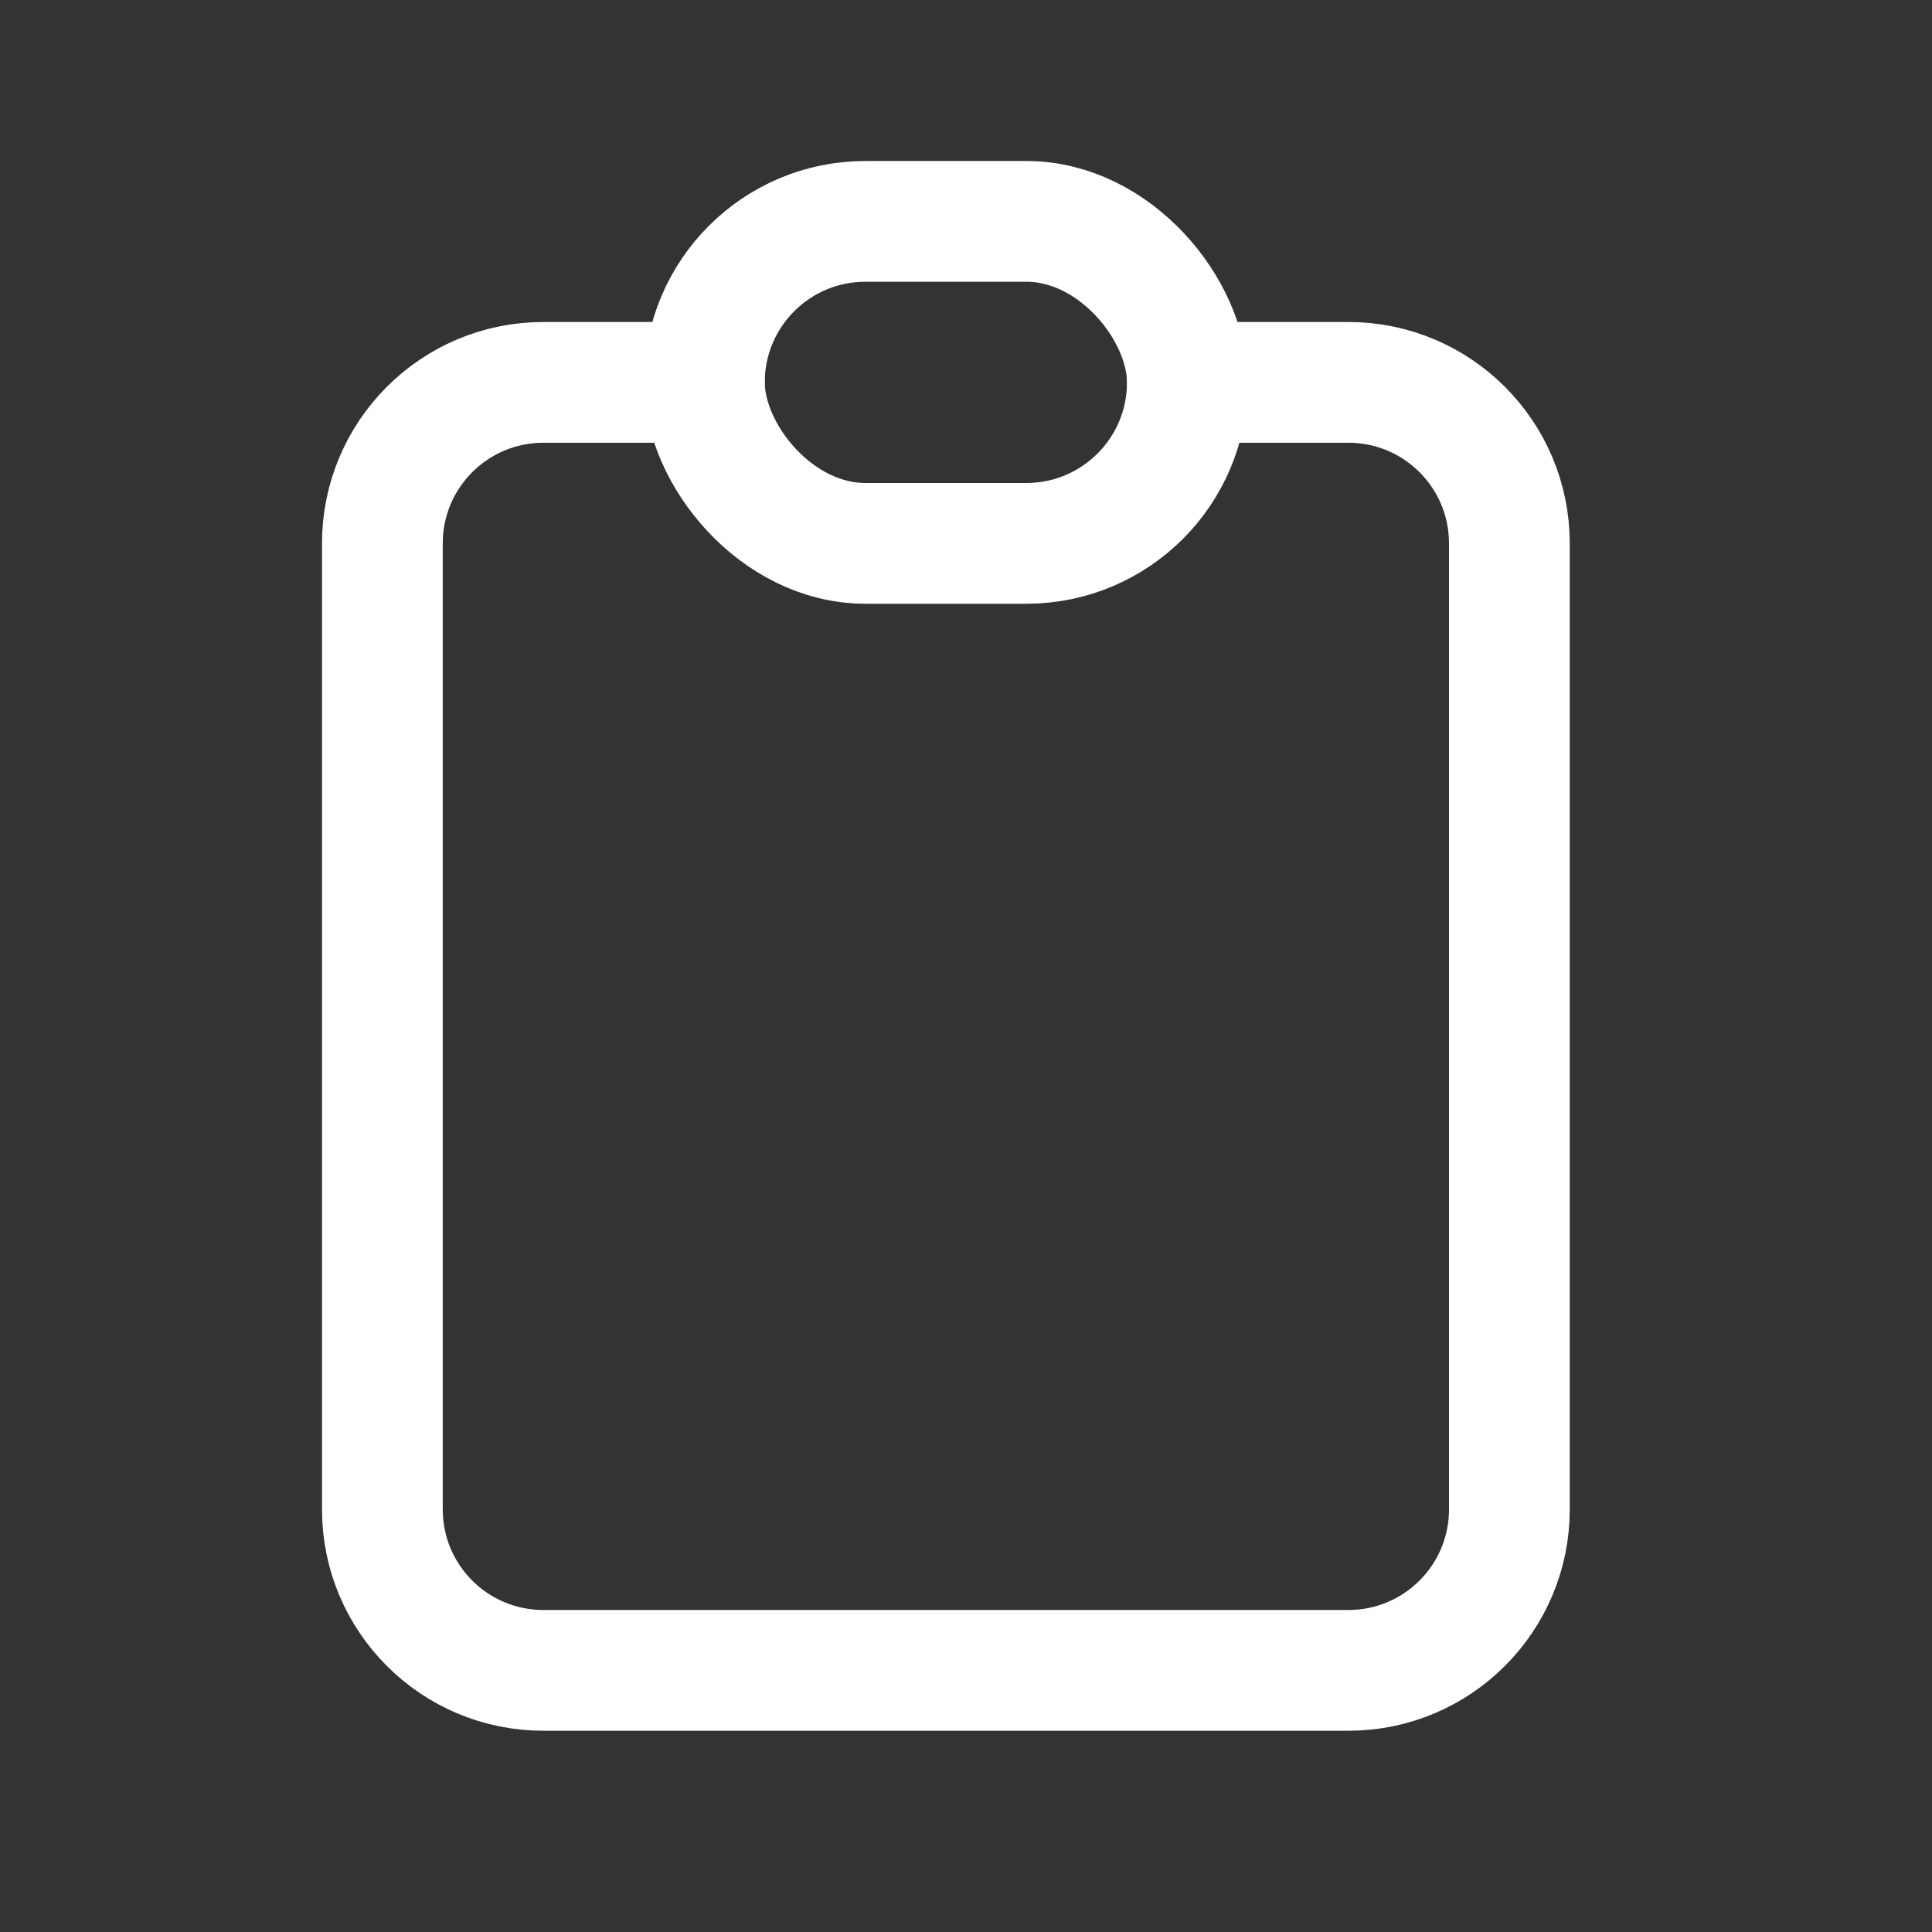
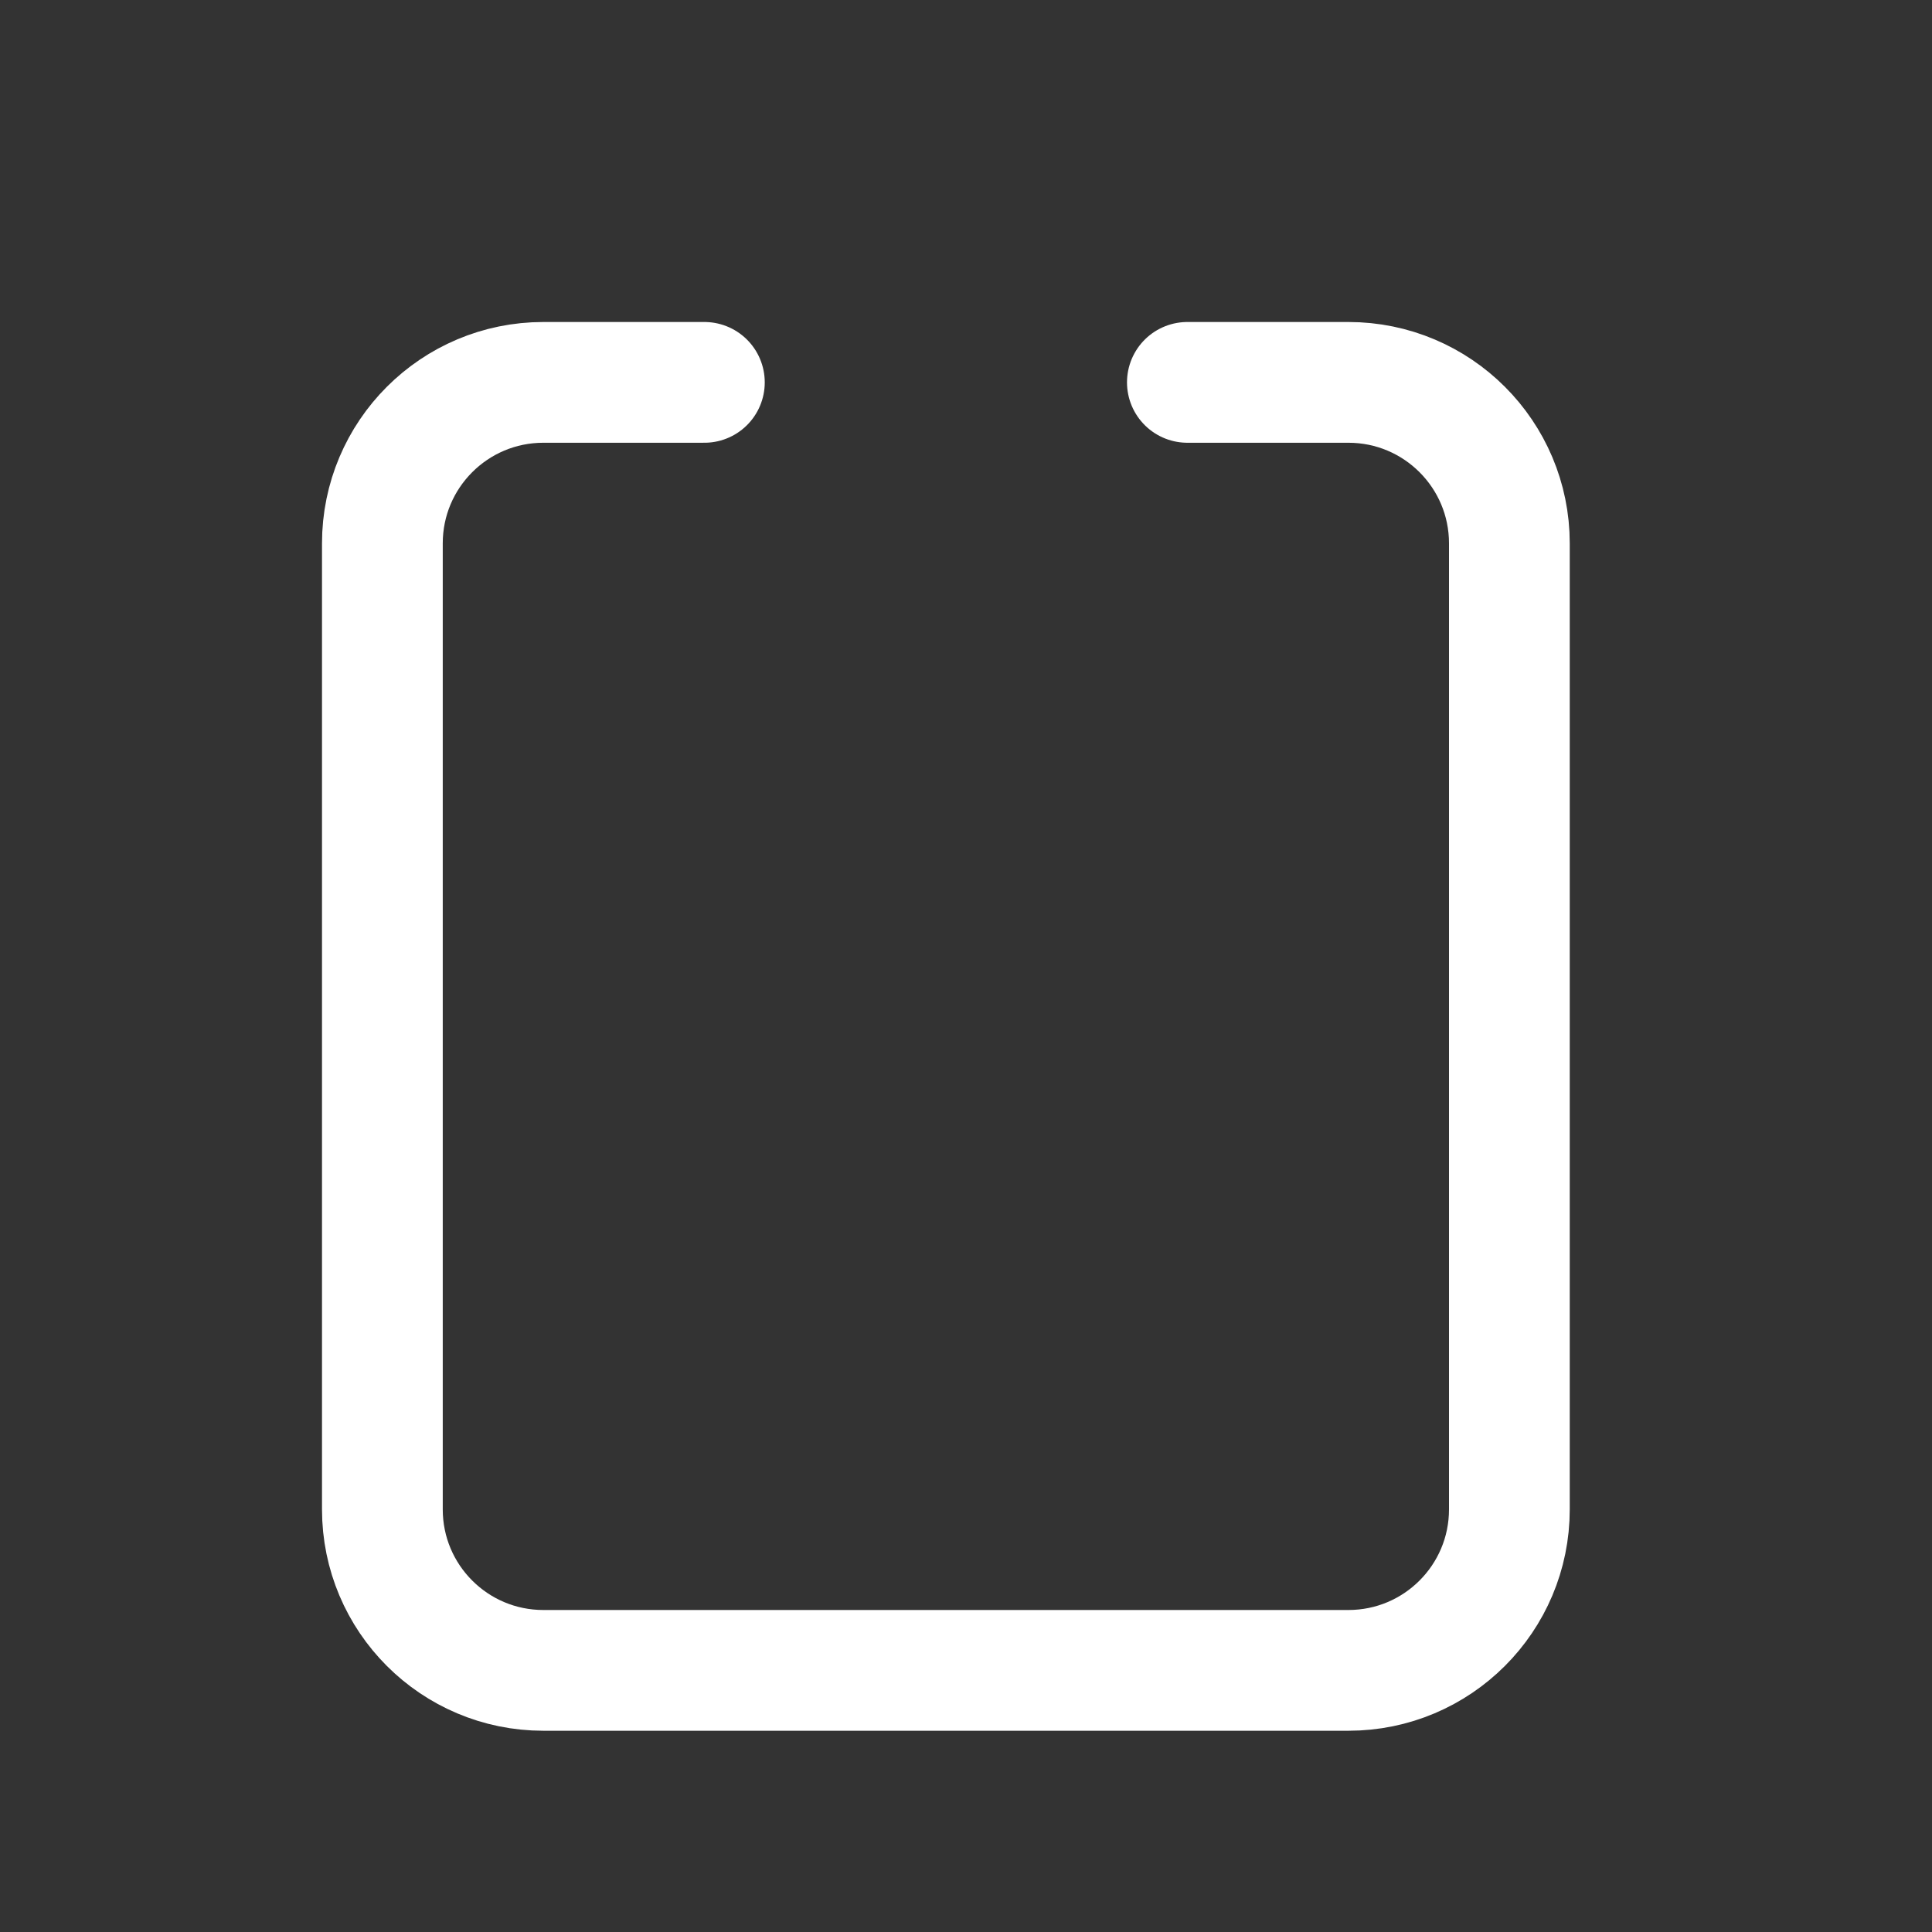
<svg xmlns="http://www.w3.org/2000/svg" id="clipboard_24" width="24" height="24" viewBox="0 0 24 24">
  <rect x="0" y="0" width="24" height="24" fill="#333333" stroke="none" />
  <rect width="24" height="24" stroke="none" fill="#000000" opacity="0" />
  <g transform="matrix(1 0 0 1 12 12)">
    <g style="">
      <g transform="matrix(1 0 0 1 0 0)">
        <path style="stroke: none; stroke-width: 2; stroke-dasharray: none; stroke-linecap: round; stroke-dashoffset: 0; stroke-linejoin: round; stroke-miterlimit: 4; fill: none; fill-rule: nonzero; opacity: 1;" transform=" translate(-12, -12)" d="M 0 0 L 24 0 L 24 24 L 0 24 z" stroke-linecap="round" />
      </g>
      <g transform="matrix(1 0 0 1 -0.25 0.75)">
        <path style="stroke: rgb(255,255,255); stroke-width: 1.5; stroke-dasharray: none; stroke-linecap: round; stroke-dashoffset: 0; stroke-linejoin: round; stroke-miterlimit: 4; fill: none; fill-rule: nonzero; opacity: 1;" transform=" translate(-12, -13)" d="M 9 5 L 7 5 C 5.895 5 5 5.895 5 7 L 5 19 C 5 20.105 5.895 21 7 21 L 17 21 C 18.105 21 19 20.105 19 19 L 19 7 C 19 5.895 18.105 5 17 5 L 15 5" stroke-linecap="round" />
      </g>
      <g transform="matrix(1 0 0 1 -0.25 -7.25)">
-         <rect style="stroke: rgb(255,255,255); stroke-width: 1.5; stroke-dasharray: none; stroke-linecap: round; stroke-dashoffset: 0; stroke-linejoin: round; stroke-miterlimit: 4; fill: none; fill-rule: nonzero; opacity: 1;" x="-3" y="-2" rx="2" ry="2" width="6" height="4" />
-       </g>
+         </g>
    </g>
  </g>
</svg>